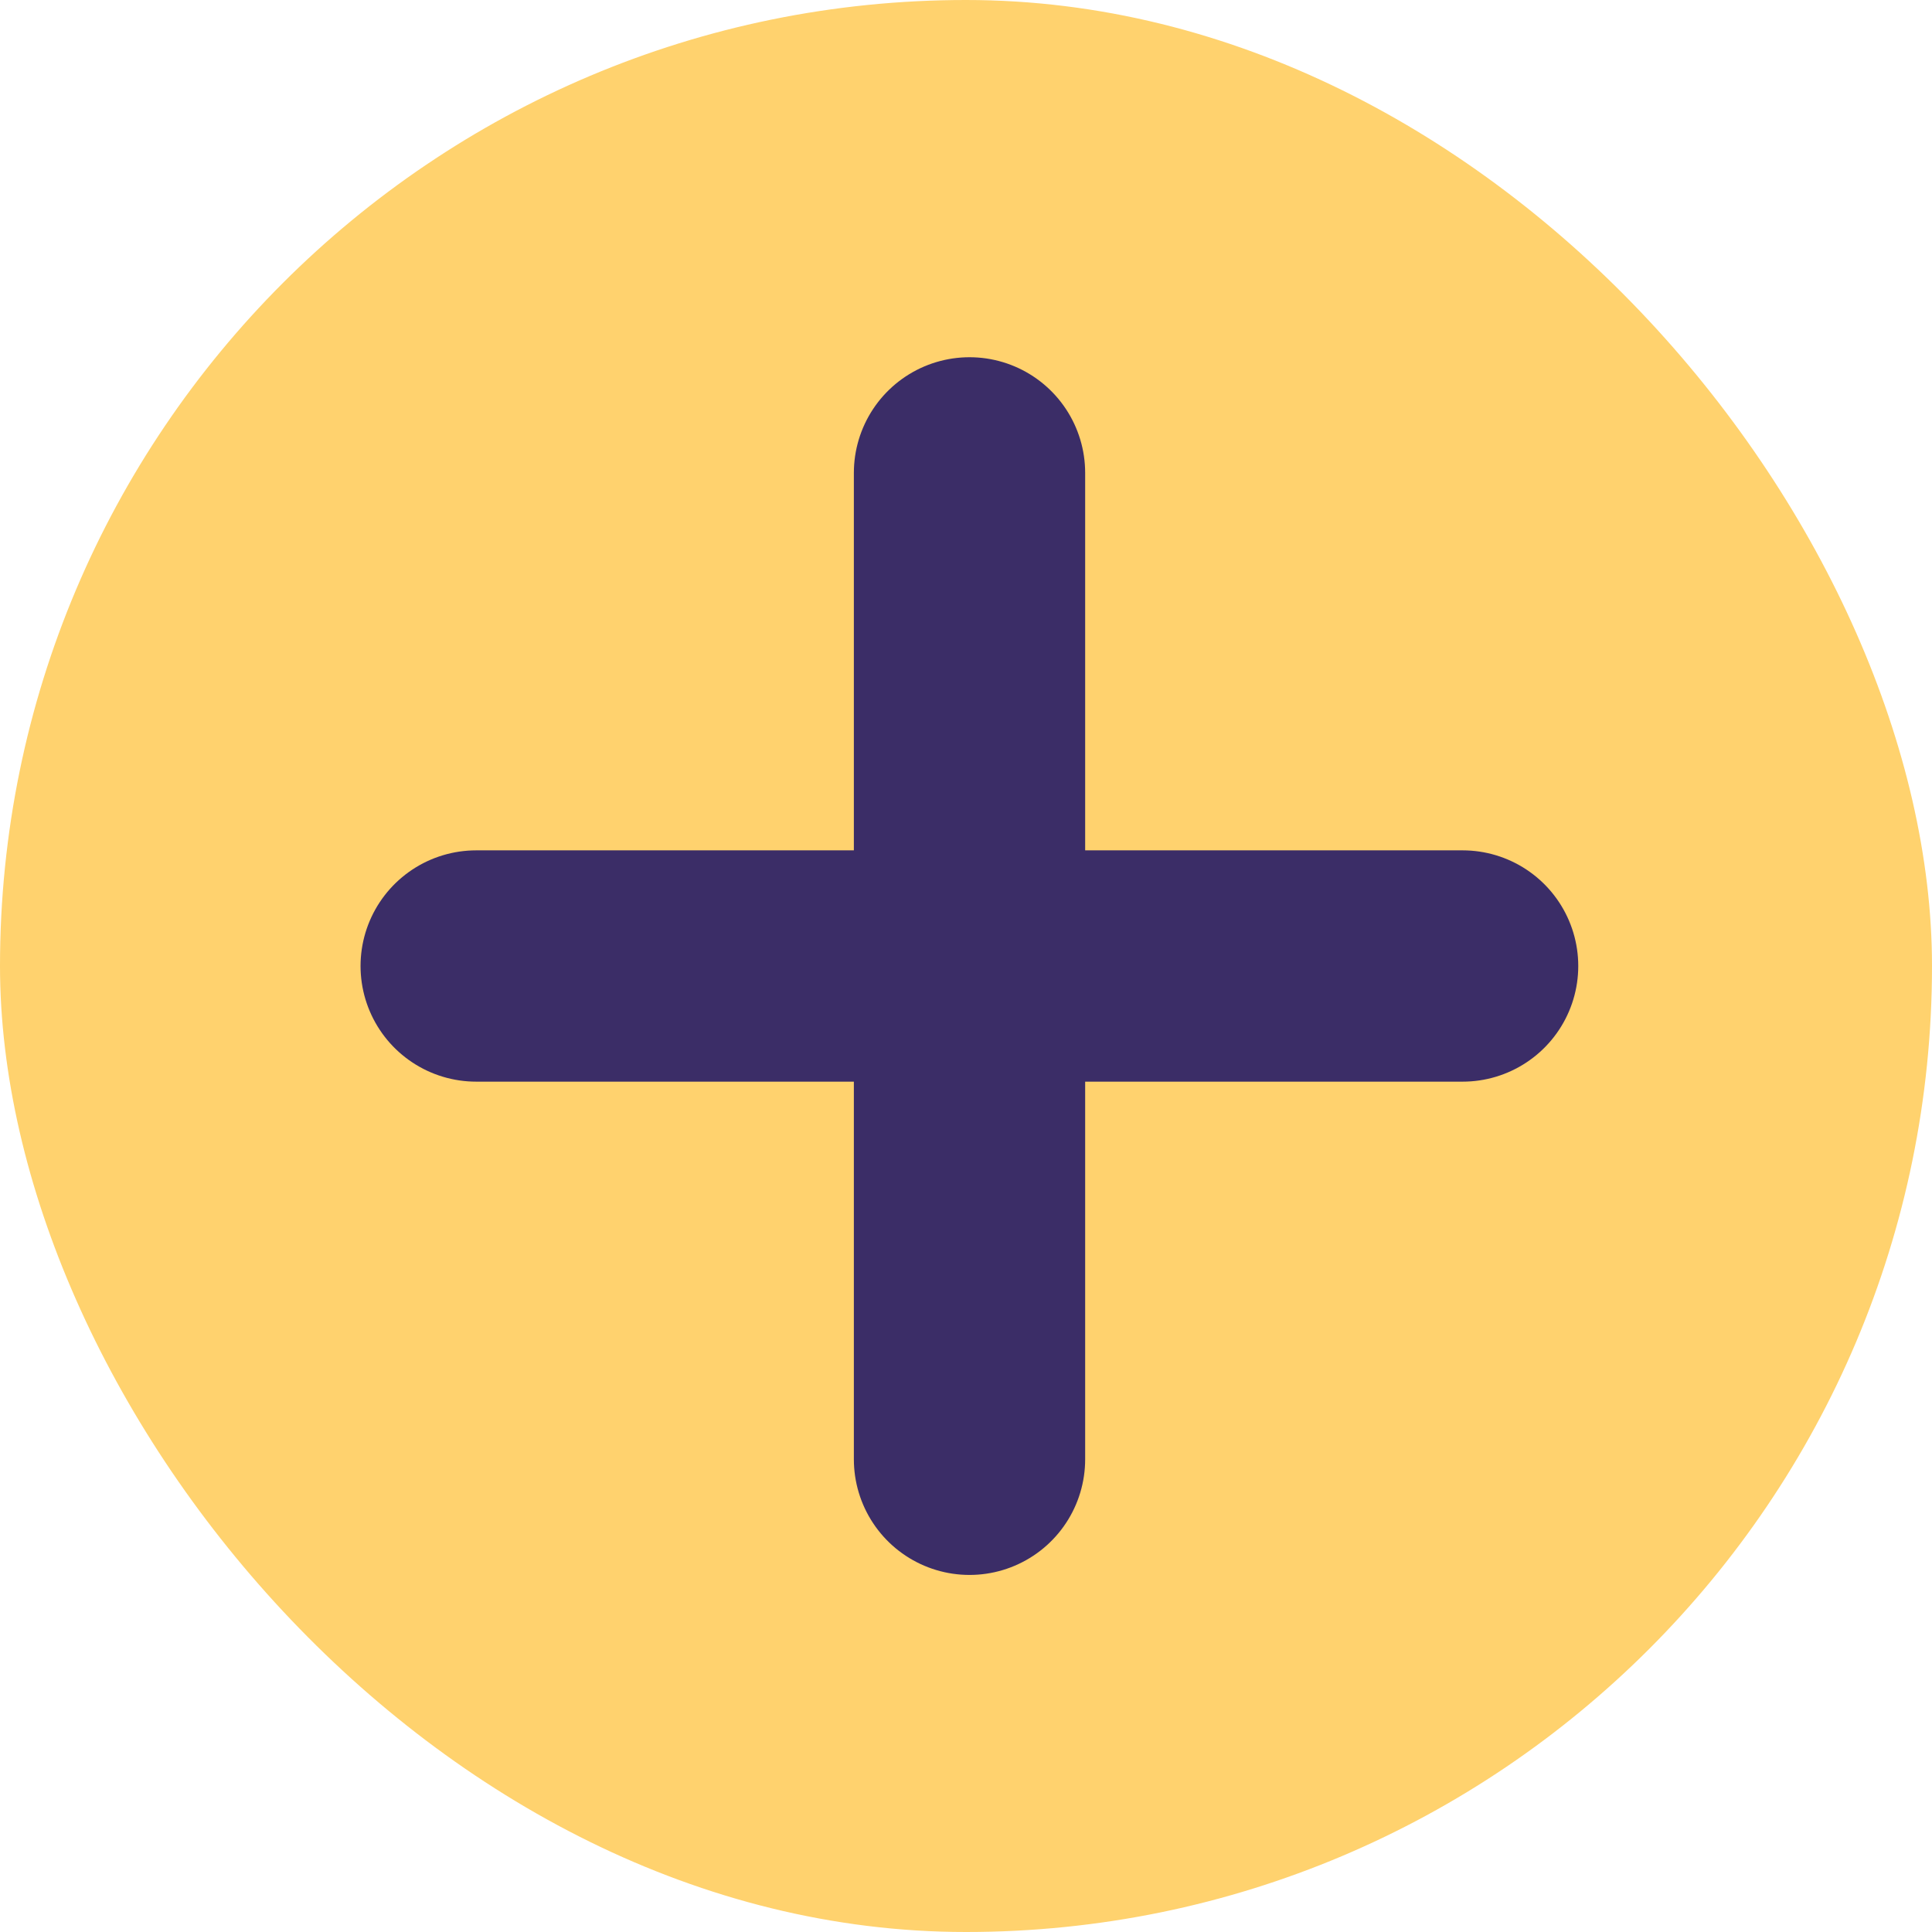
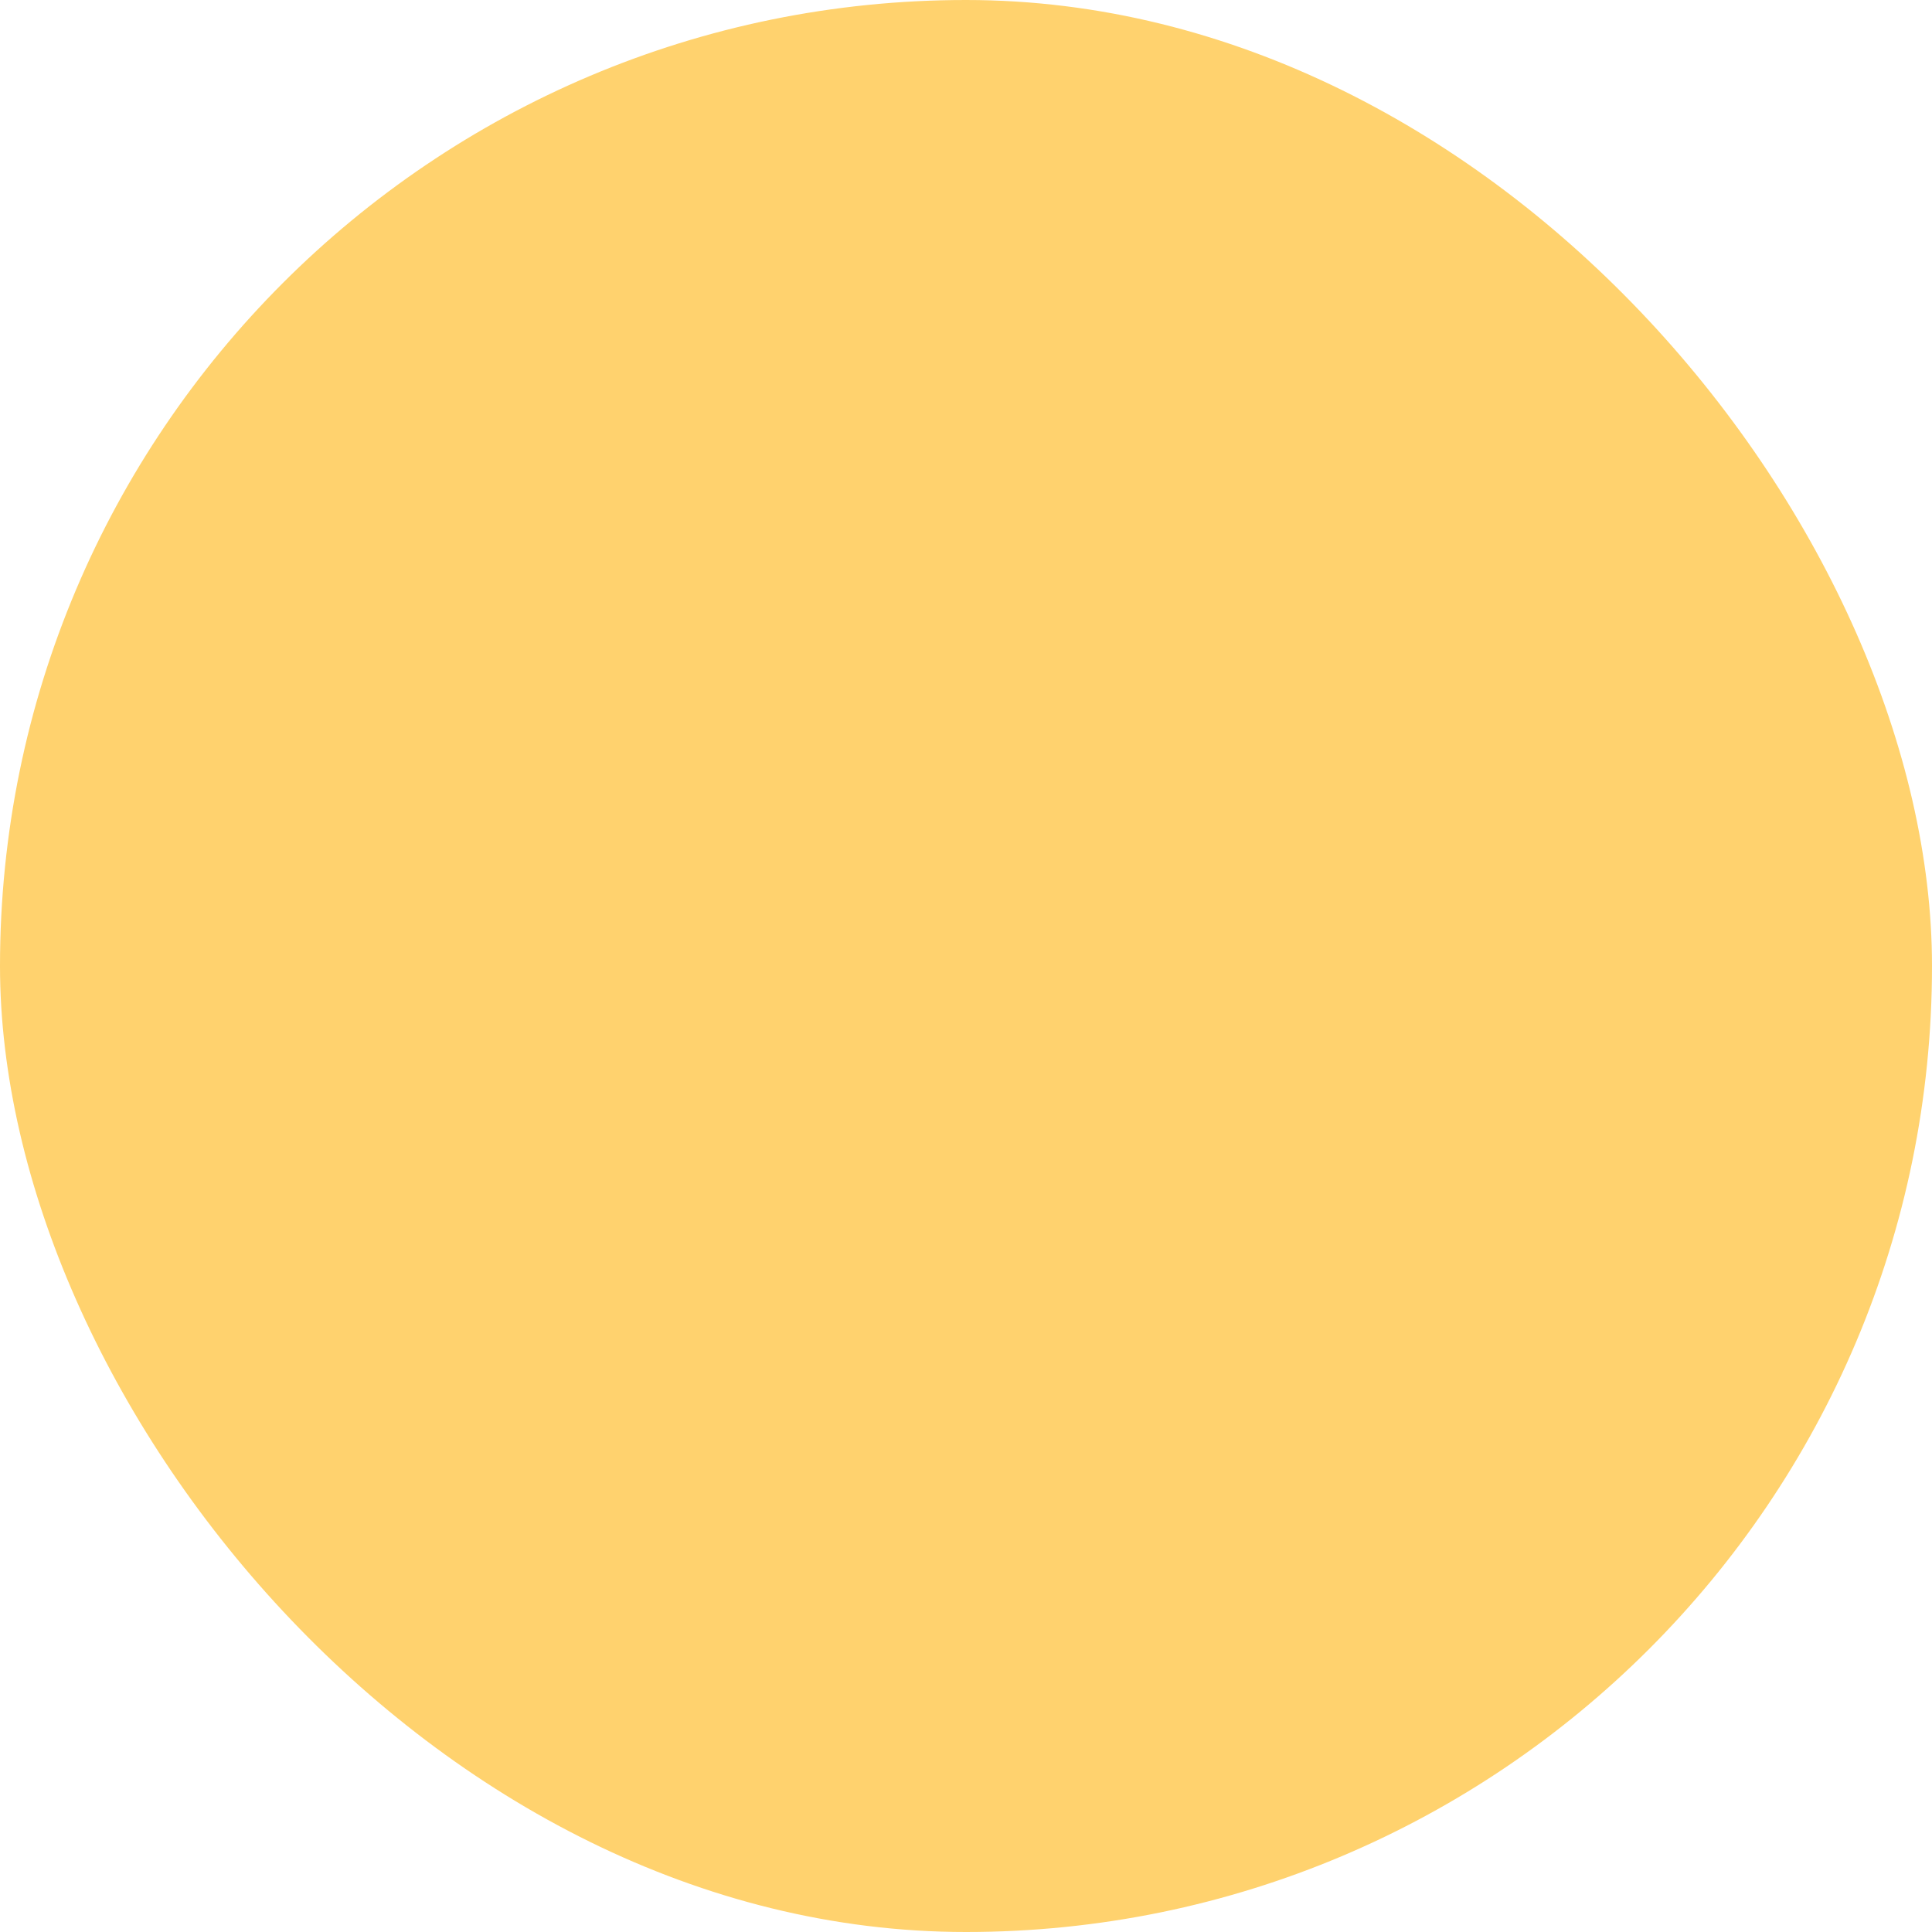
<svg xmlns="http://www.w3.org/2000/svg" width="142" height="142" viewBox="0 0 142 142" fill="none">
  <rect width="142" height="142" rx="71" fill="#FFD26E" />
-   <path d="M35 71L107.5 71" stroke="#3B2D67" stroke-width="17" stroke-linecap="round" />
-   <path d="M71.258 34.756L71.258 107.256" stroke="#3B2D67" stroke-width="17" stroke-linecap="round" />
</svg>